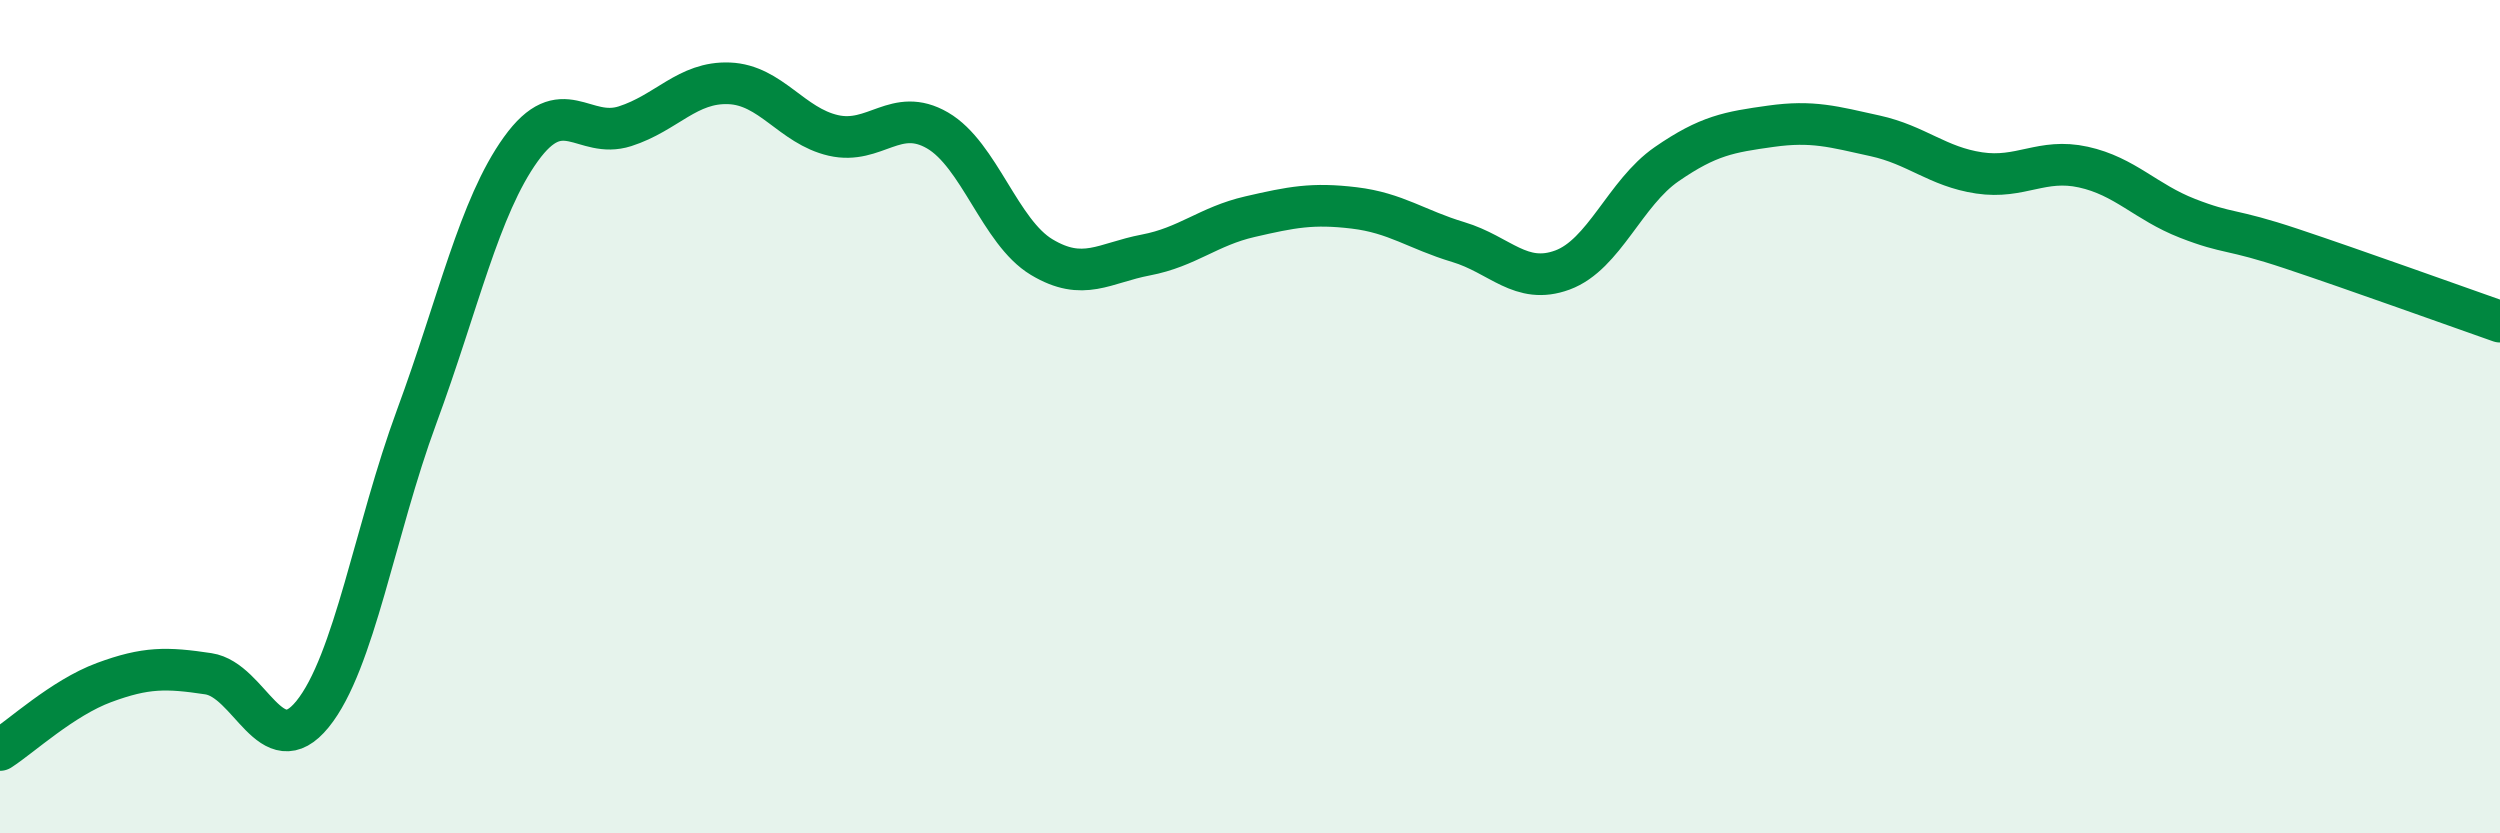
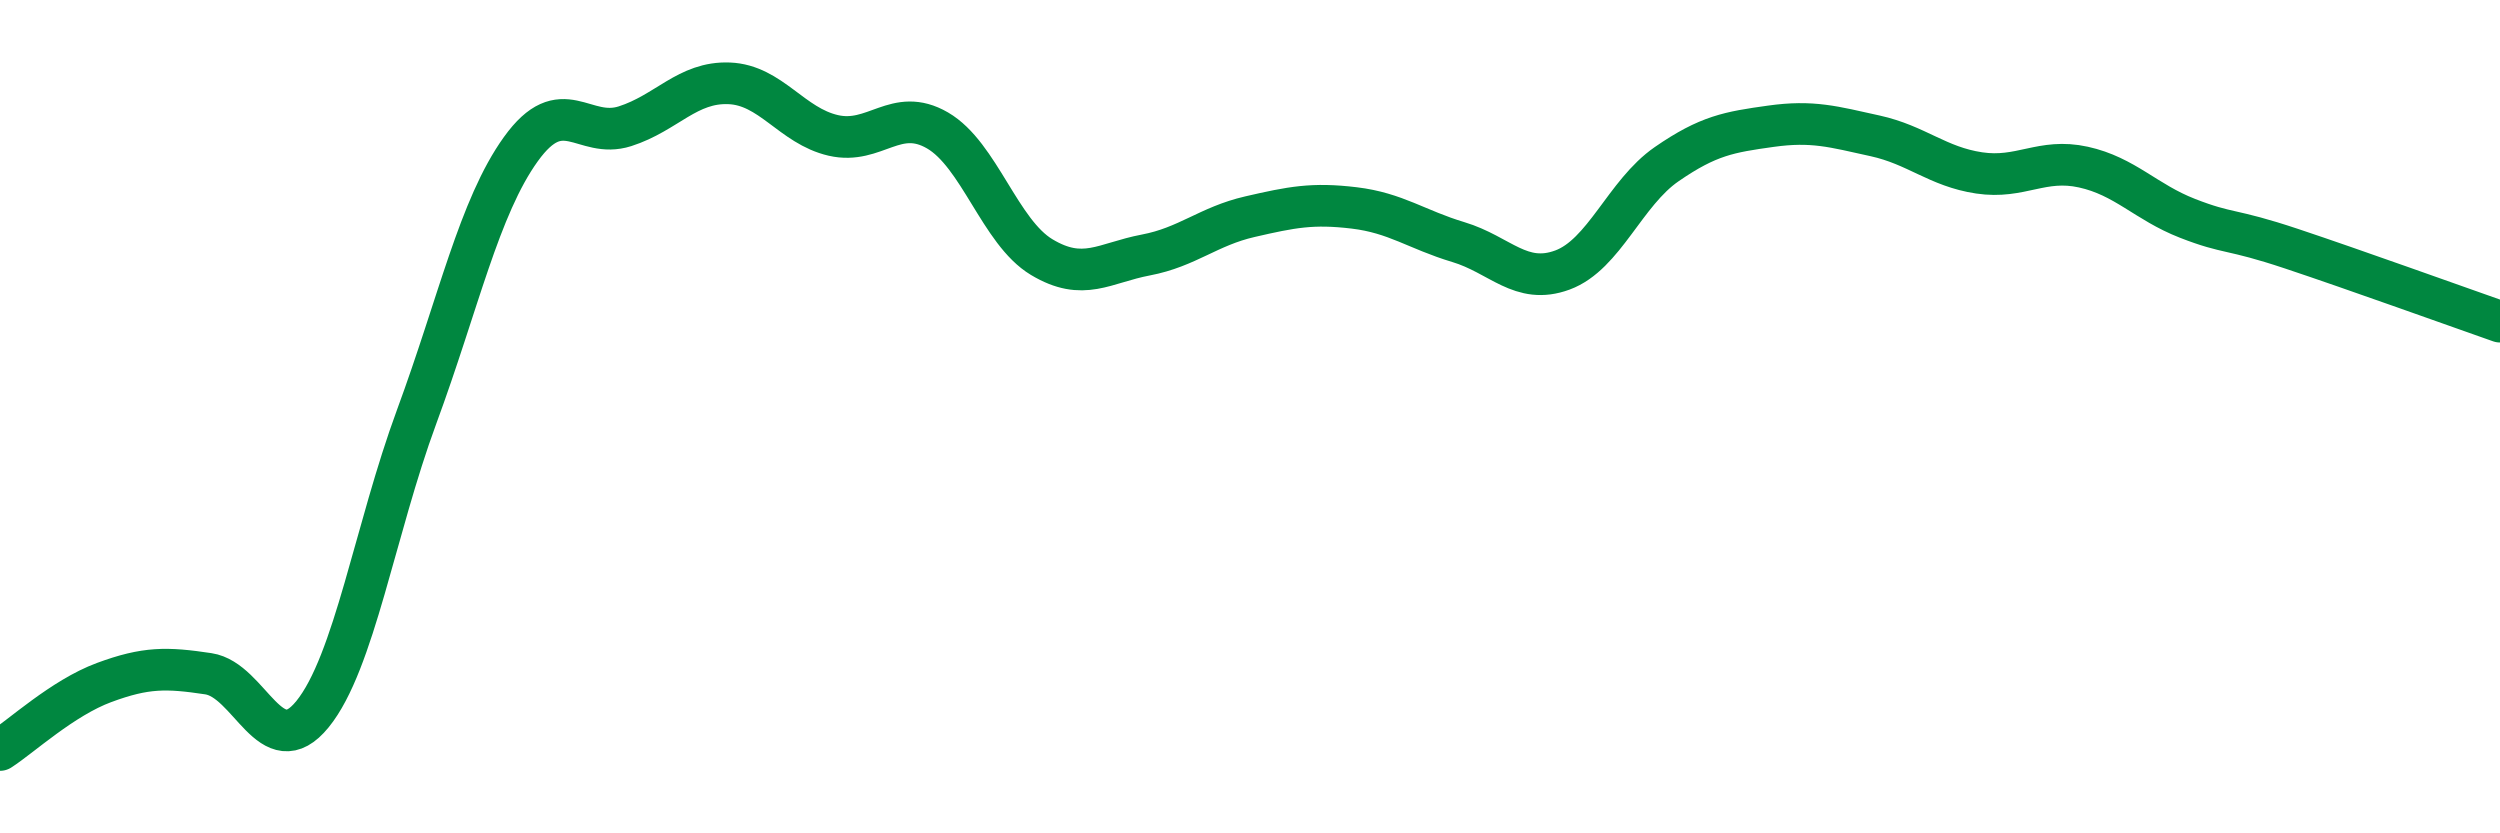
<svg xmlns="http://www.w3.org/2000/svg" width="60" height="20" viewBox="0 0 60 20">
-   <path d="M 0,18 C 0.5,17.68 1.5,16.75 2.5,16.38 C 3.5,16.01 4,16.02 5,16.17 C 6,16.32 6.5,18.37 7.5,17.14 C 8.5,15.91 9,12.71 10,10 C 11,7.29 11.5,4.97 12.5,3.58 C 13.5,2.19 14,3.35 15,3.03 C 16,2.71 16.5,1.96 17.5,2 C 18.5,2.04 19,3.02 20,3.25 C 21,3.48 21.5,2.55 22.5,3.13 C 23.5,3.71 24,5.57 25,6.17 C 26,6.77 26.5,6.31 27.5,6.12 C 28.5,5.93 29,5.43 30,5.2 C 31,4.97 31.5,4.87 32.5,4.99 C 33.5,5.11 34,5.51 35,5.81 C 36,6.11 36.5,6.85 37.5,6.48 C 38.5,6.11 39,4.63 40,3.94 C 41,3.25 41.5,3.17 42.5,3.03 C 43.5,2.89 44,3.04 45,3.26 C 46,3.48 46.5,4 47.5,4.15 C 48.5,4.3 49,3.79 50,4.01 C 51,4.23 51.5,4.85 52.5,5.24 C 53.5,5.63 53.5,5.47 55,5.97 C 56.5,6.47 59,7.37 60,7.72L60 20L0 20Z" fill="#008740" opacity="0.1" stroke-linecap="round" stroke-linejoin="round" />
  <path d="M 0,18 C 0.5,17.68 1.5,16.75 2.5,16.38 C 3.5,16.01 4,16.02 5,16.17 C 6,16.32 6.5,18.37 7.5,17.14 C 8.5,15.91 9,12.71 10,10 C 11,7.29 11.5,4.97 12.5,3.58 C 13.5,2.19 14,3.35 15,3.03 C 16,2.71 16.5,1.96 17.5,2 C 18.5,2.04 19,3.02 20,3.25 C 21,3.48 21.5,2.55 22.5,3.13 C 23.5,3.71 24,5.57 25,6.17 C 26,6.77 26.5,6.31 27.5,6.12 C 28.5,5.93 29,5.43 30,5.2 C 31,4.97 31.5,4.87 32.5,4.99 C 33.5,5.11 34,5.51 35,5.81 C 36,6.11 36.5,6.85 37.5,6.48 C 38.5,6.11 39,4.63 40,3.94 C 41,3.25 41.5,3.17 42.5,3.03 C 43.5,2.89 44,3.04 45,3.26 C 46,3.48 46.5,4 47.5,4.15 C 48.5,4.3 49,3.79 50,4.01 C 51,4.23 51.5,4.85 52.5,5.24 C 53.5,5.63 53.5,5.47 55,5.97 C 56.5,6.47 59,7.37 60,7.72" stroke="#008740" stroke-width="1" fill="none" stroke-linecap="round" stroke-linejoin="round" />
</svg>